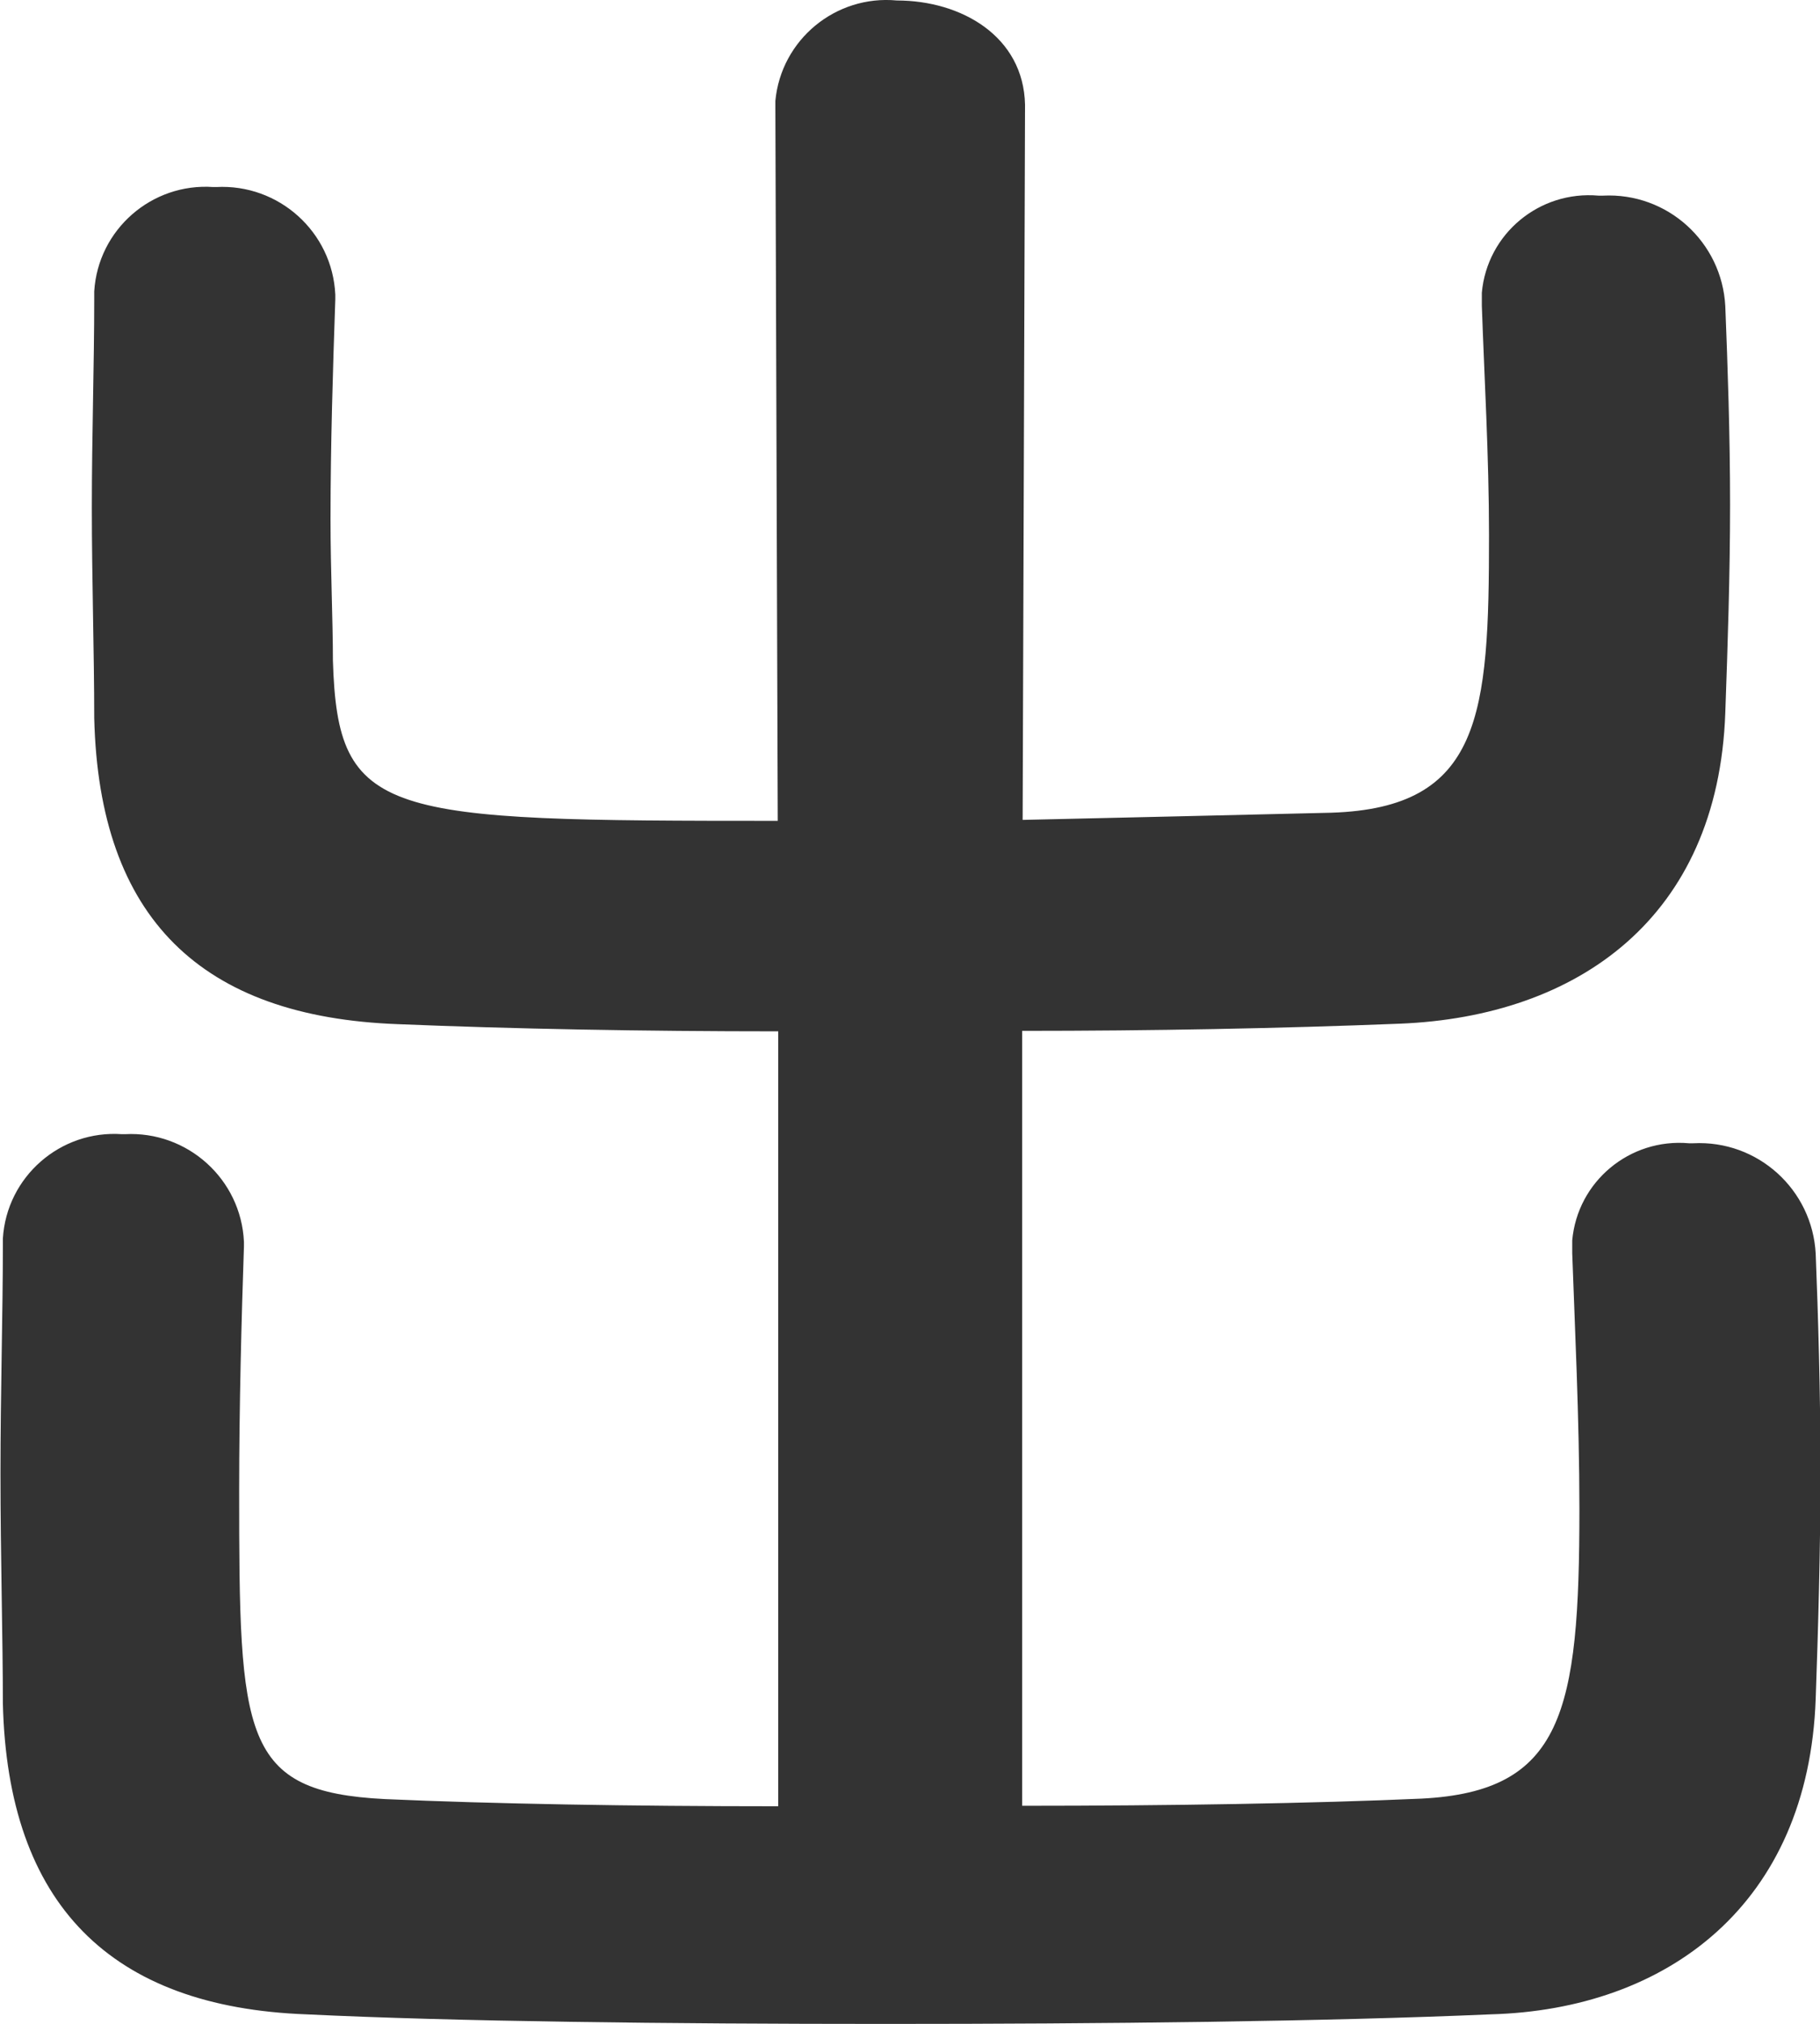
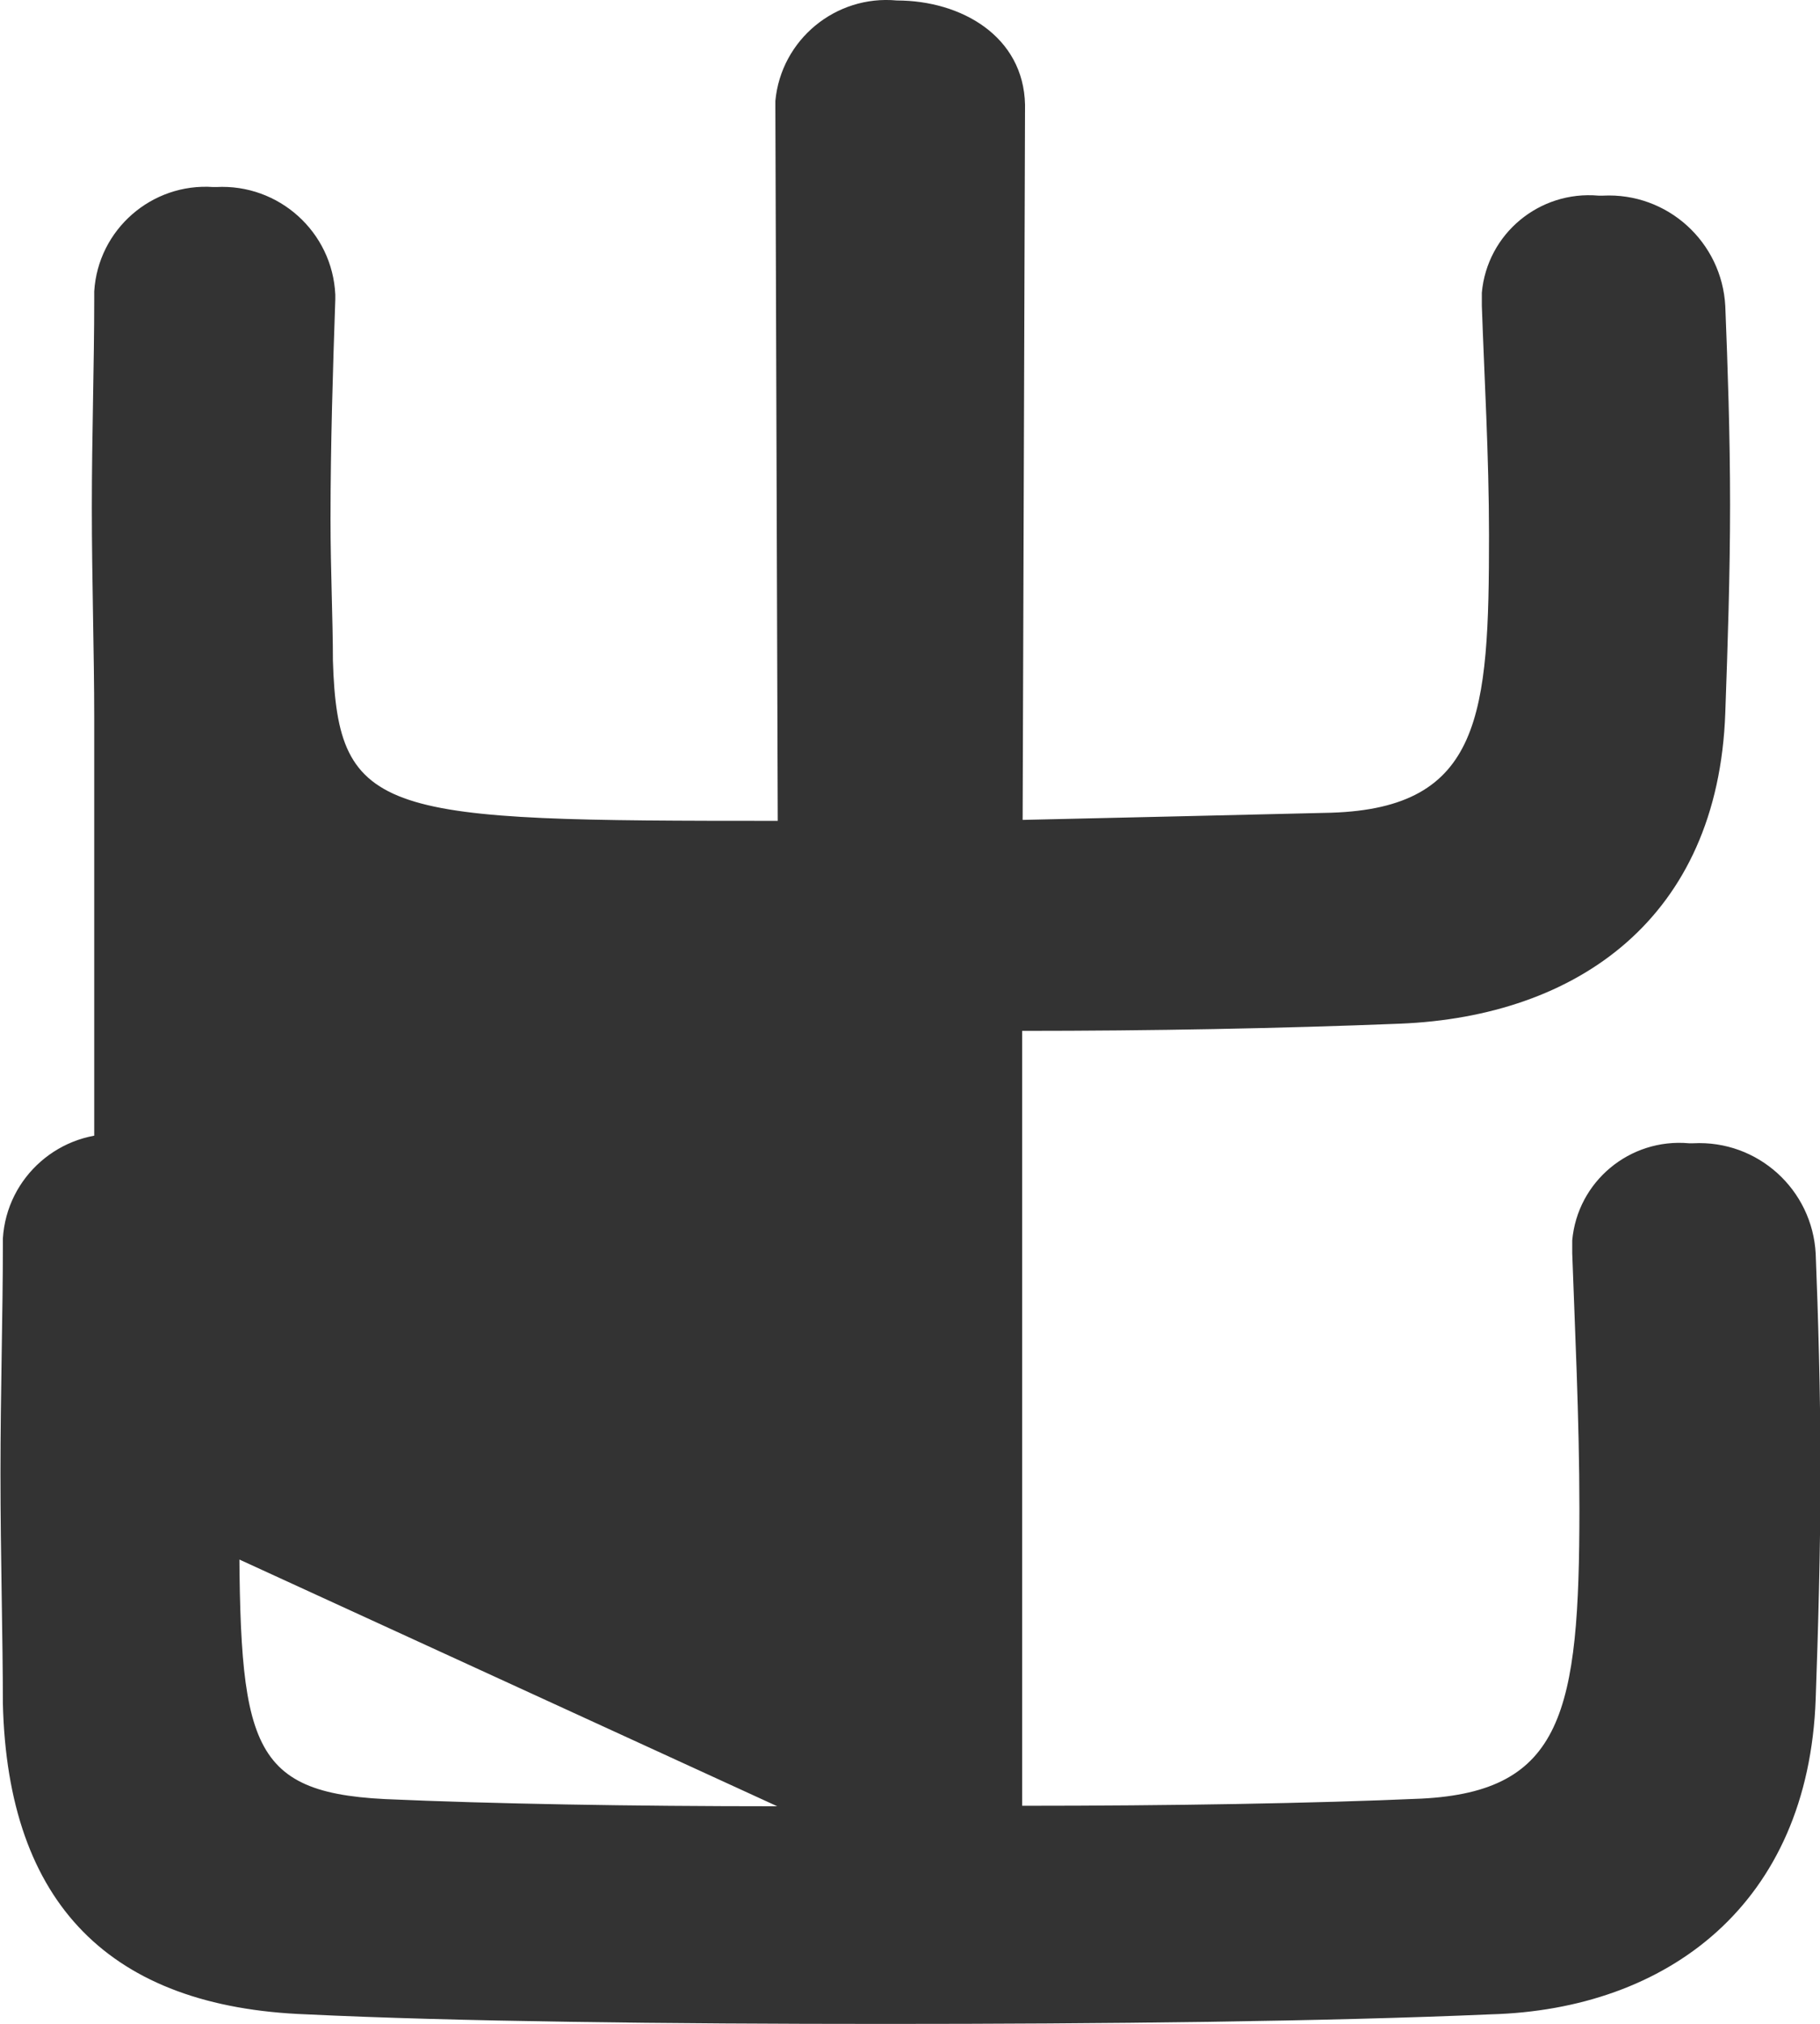
<svg xmlns="http://www.w3.org/2000/svg" id="_レイヤー_2" data-name="レイヤー 2" viewBox="0 0 38.05 42.31">
  <defs>
    <style>
      .cls-1 {
        fill: #333;
      }
    </style>
  </defs>
  <g id="_レイヤー_1-2" data-name="レイヤー 1">
-     <path class="cls-1" d="m16.25,37.76c-3.05,0-5.95-.05-8.2-.15-3-.15-3.05-1.3-3.05-6.45,0-1.75.05-3.65.1-5.1v-.1c-.06-1.31-1.18-2.32-2.49-2.25-.02,0-.04,0-.06,0-1.29-.09-2.41.89-2.49,2.18,0,.06,0,.11,0,.17,0,1.35-.05,3.05-.05,4.75s.05,3.45.05,4.8c.1,4.2,2.25,6.35,6.35,6.5,3.1.15,7.55.2,12.1.2s9.2-.05,12.65-.2c3.7-.1,6.65-2.3,6.8-6.6.05-1.4.1-3.1.1-4.75s-.05-3.3-.1-4.55c-.07-1.34-1.21-2.38-2.56-2.31-.03,0-.06,0-.09,0-1.24-.11-2.33.8-2.44,2.03,0,.06,0,.11,0,.17v.1c.05,1.45.15,3.45.15,5.35,0,4.25-.35,5.9-3.3,6.05-2.25.1-5.25.15-8.35.15v-16.2c2.7,0,5.4-.05,7.9-.15,3.7-.15,6.65-2.2,6.8-6.5.05-1.4.1-2.9.1-4.35s-.05-2.9-.1-4.15c-.07-1.34-1.21-2.38-2.56-2.31-.03,0-.06,0-.09,0-1.24-.11-2.33.8-2.44,2.03,0,.06,0,.11,0,.17v.1c.05,1.45.15,3.15.15,4.8,0,3.75-.15,5.7-3.3,5.8-2.05.05-4.25.1-6.45.15l.05-14.95C21.4.76,20.1.01,18.75.01c-1.28-.12-2.42.82-2.54,2.1,0,.03,0,.06,0,.1l.05,14.95c-8.25,0-9.2-.05-9.3-3.35,0-.85-.05-1.9-.05-2.95,0-1.55.05-3.15.1-4.6v-.1c-.06-1.31-1.18-2.32-2.49-2.25-.02,0-.04,0-.06,0-1.29-.09-2.41.89-2.49,2.18,0,.06,0,.11,0,.17,0,1.35-.05,2.85-.05,4.35s.05,3.05.05,4.4c.1,4.2,2.25,6.25,6.35,6.4,2.4.1,5.15.15,7.95.15v16.2Z" />
+     <path class="cls-1" d="m16.25,37.76c-3.05,0-5.95-.05-8.2-.15-3-.15-3.05-1.3-3.05-6.45,0-1.75.05-3.65.1-5.1v-.1c-.06-1.31-1.18-2.32-2.49-2.25-.02,0-.04,0-.06,0-1.29-.09-2.41.89-2.49,2.18,0,.06,0,.11,0,.17,0,1.35-.05,3.05-.05,4.75s.05,3.45.05,4.8c.1,4.2,2.25,6.35,6.35,6.5,3.1.15,7.55.2,12.1.2s9.2-.05,12.65-.2c3.7-.1,6.65-2.3,6.8-6.6.05-1.4.1-3.1.1-4.75s-.05-3.3-.1-4.55c-.07-1.34-1.21-2.38-2.56-2.31-.03,0-.06,0-.09,0-1.24-.11-2.33.8-2.44,2.03,0,.06,0,.11,0,.17v.1c.05,1.45.15,3.45.15,5.35,0,4.25-.35,5.9-3.3,6.05-2.25.1-5.25.15-8.35.15v-16.2c2.7,0,5.4-.05,7.9-.15,3.7-.15,6.65-2.2,6.8-6.5.05-1.4.1-2.9.1-4.35s-.05-2.9-.1-4.15c-.07-1.34-1.21-2.38-2.56-2.31-.03,0-.06,0-.09,0-1.24-.11-2.33.8-2.44,2.03,0,.06,0,.11,0,.17v.1c.05,1.45.15,3.15.15,4.8,0,3.75-.15,5.7-3.3,5.8-2.05.05-4.25.1-6.45.15l.05-14.95C21.4.76,20.1.01,18.75.01c-1.28-.12-2.42.82-2.54,2.1,0,.03,0,.06,0,.1l.05,14.95c-8.25,0-9.2-.05-9.3-3.35,0-.85-.05-1.9-.05-2.95,0-1.55.05-3.15.1-4.6v-.1c-.06-1.31-1.18-2.32-2.49-2.25-.02,0-.04,0-.06,0-1.29-.09-2.41.89-2.49,2.18,0,.06,0,.11,0,.17,0,1.35-.05,2.85-.05,4.35s.05,3.05.05,4.4v16.2Z" />
  </g>
</svg>